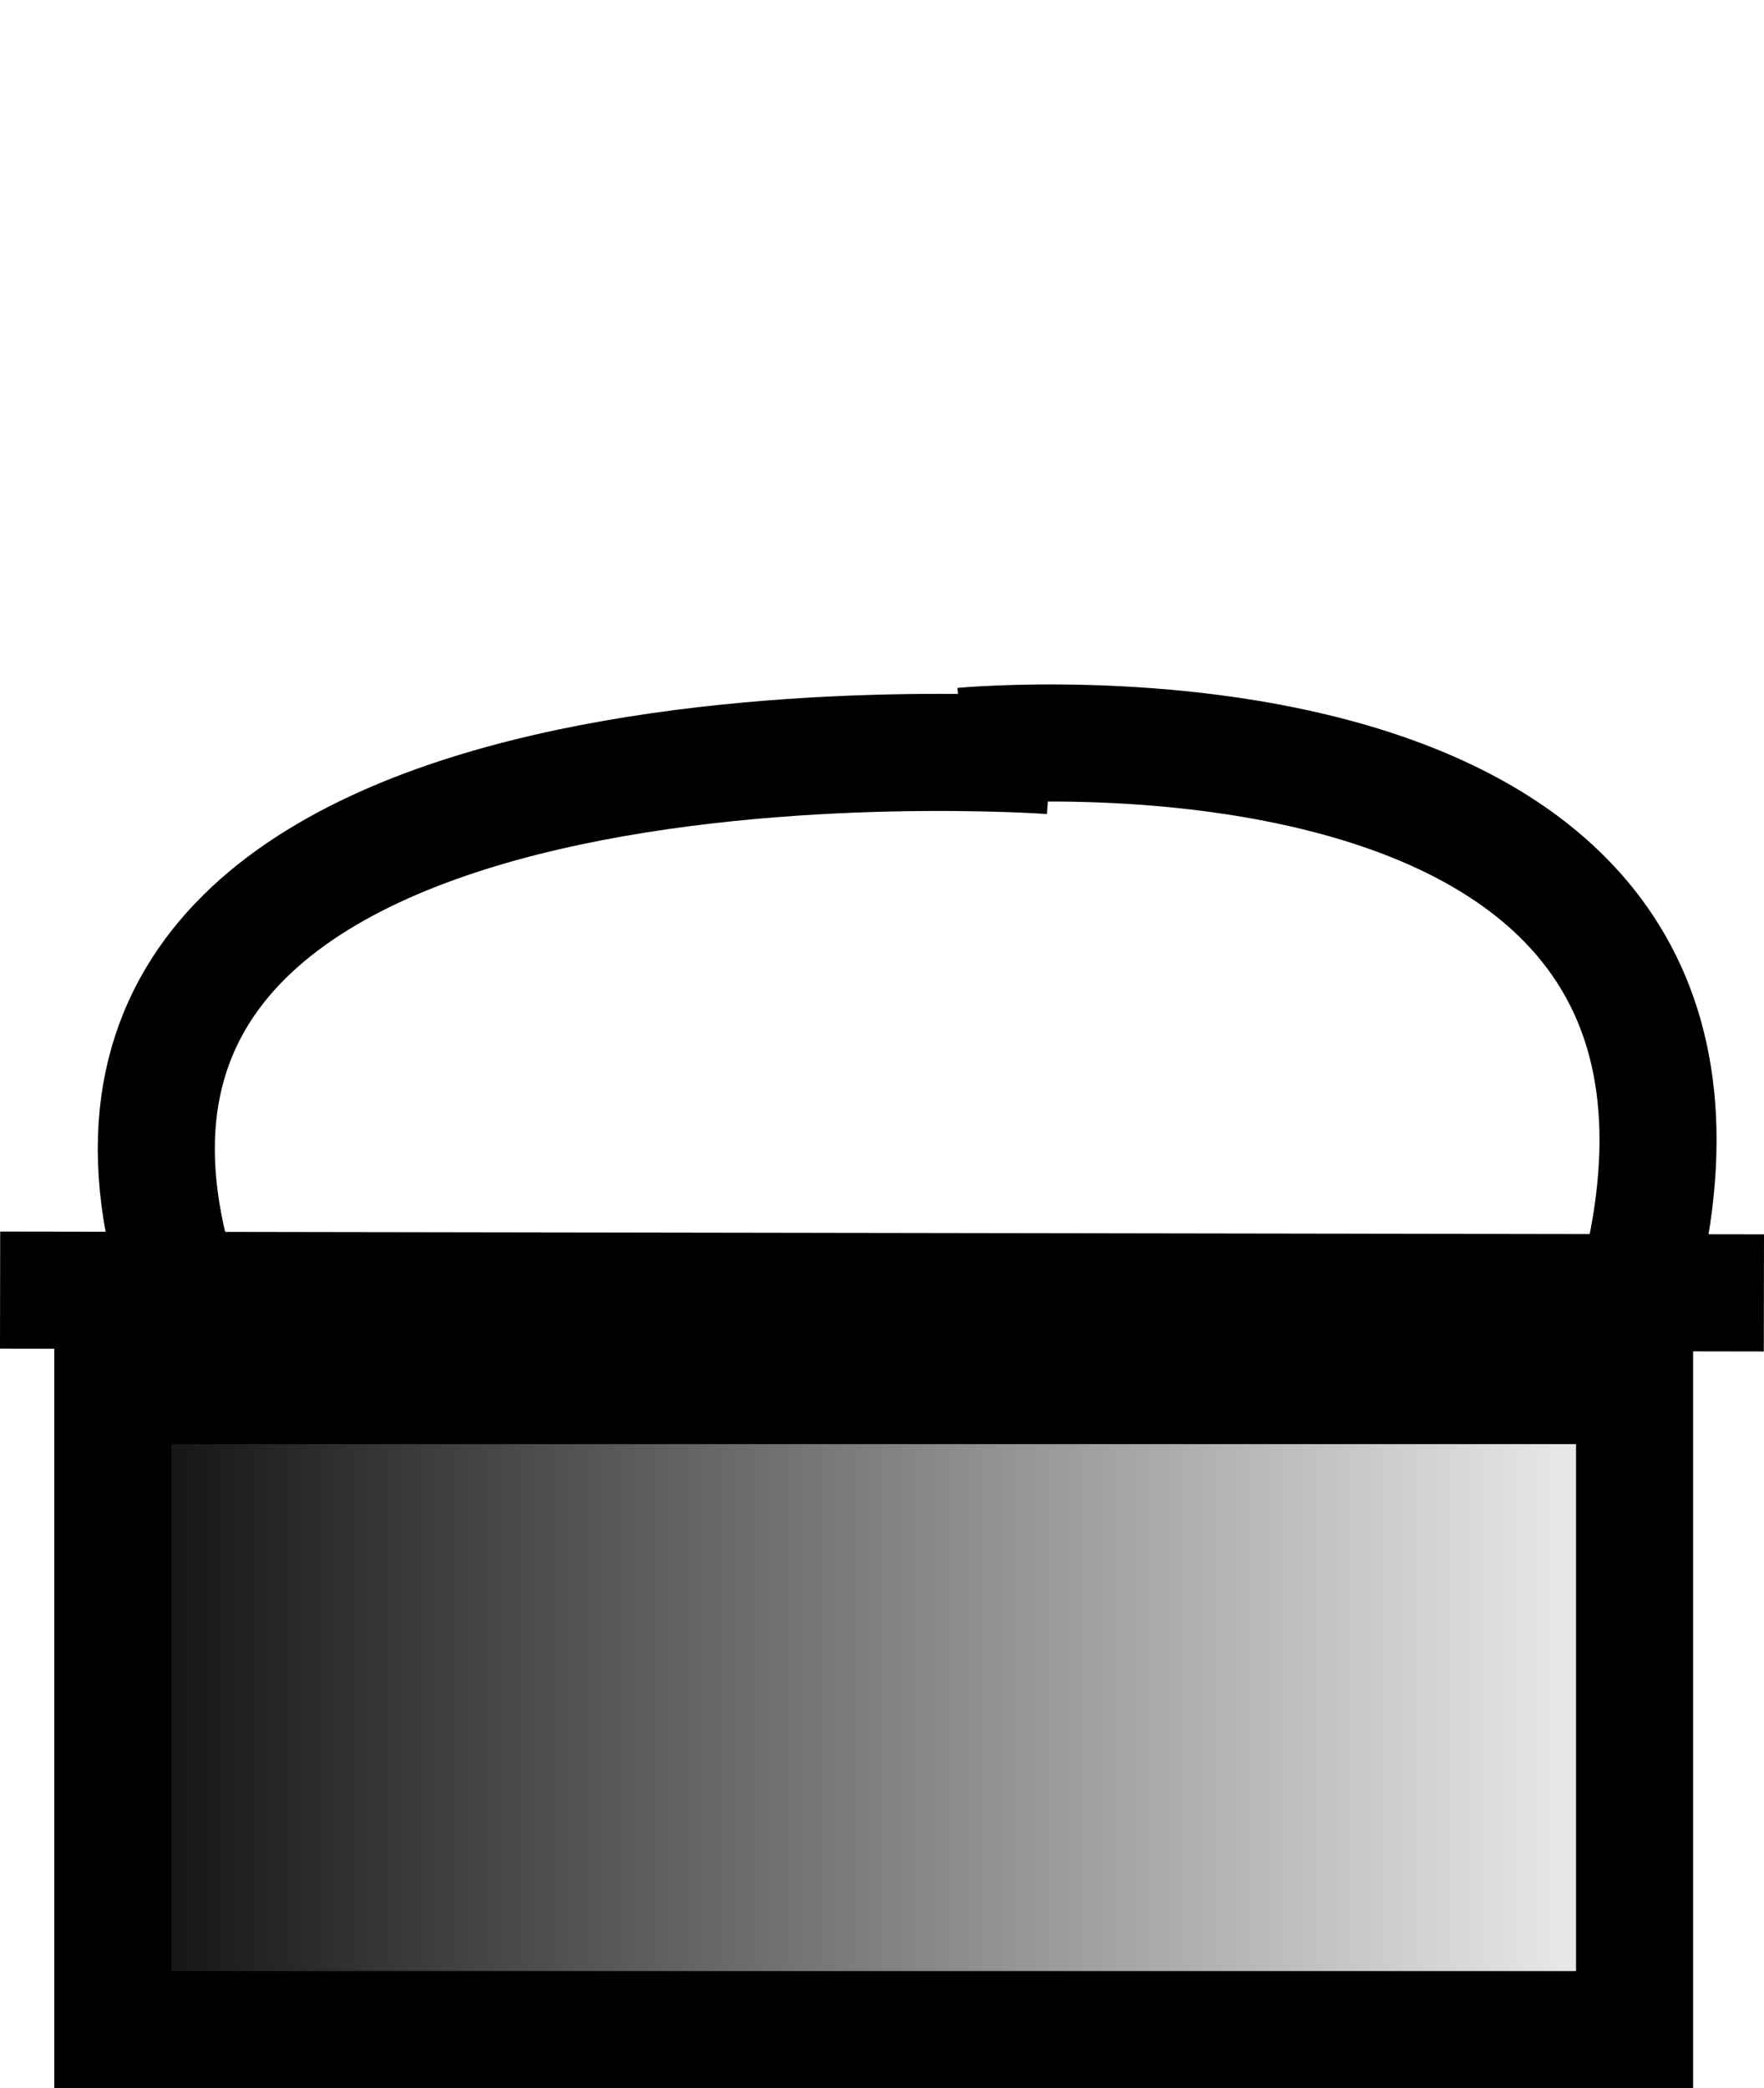
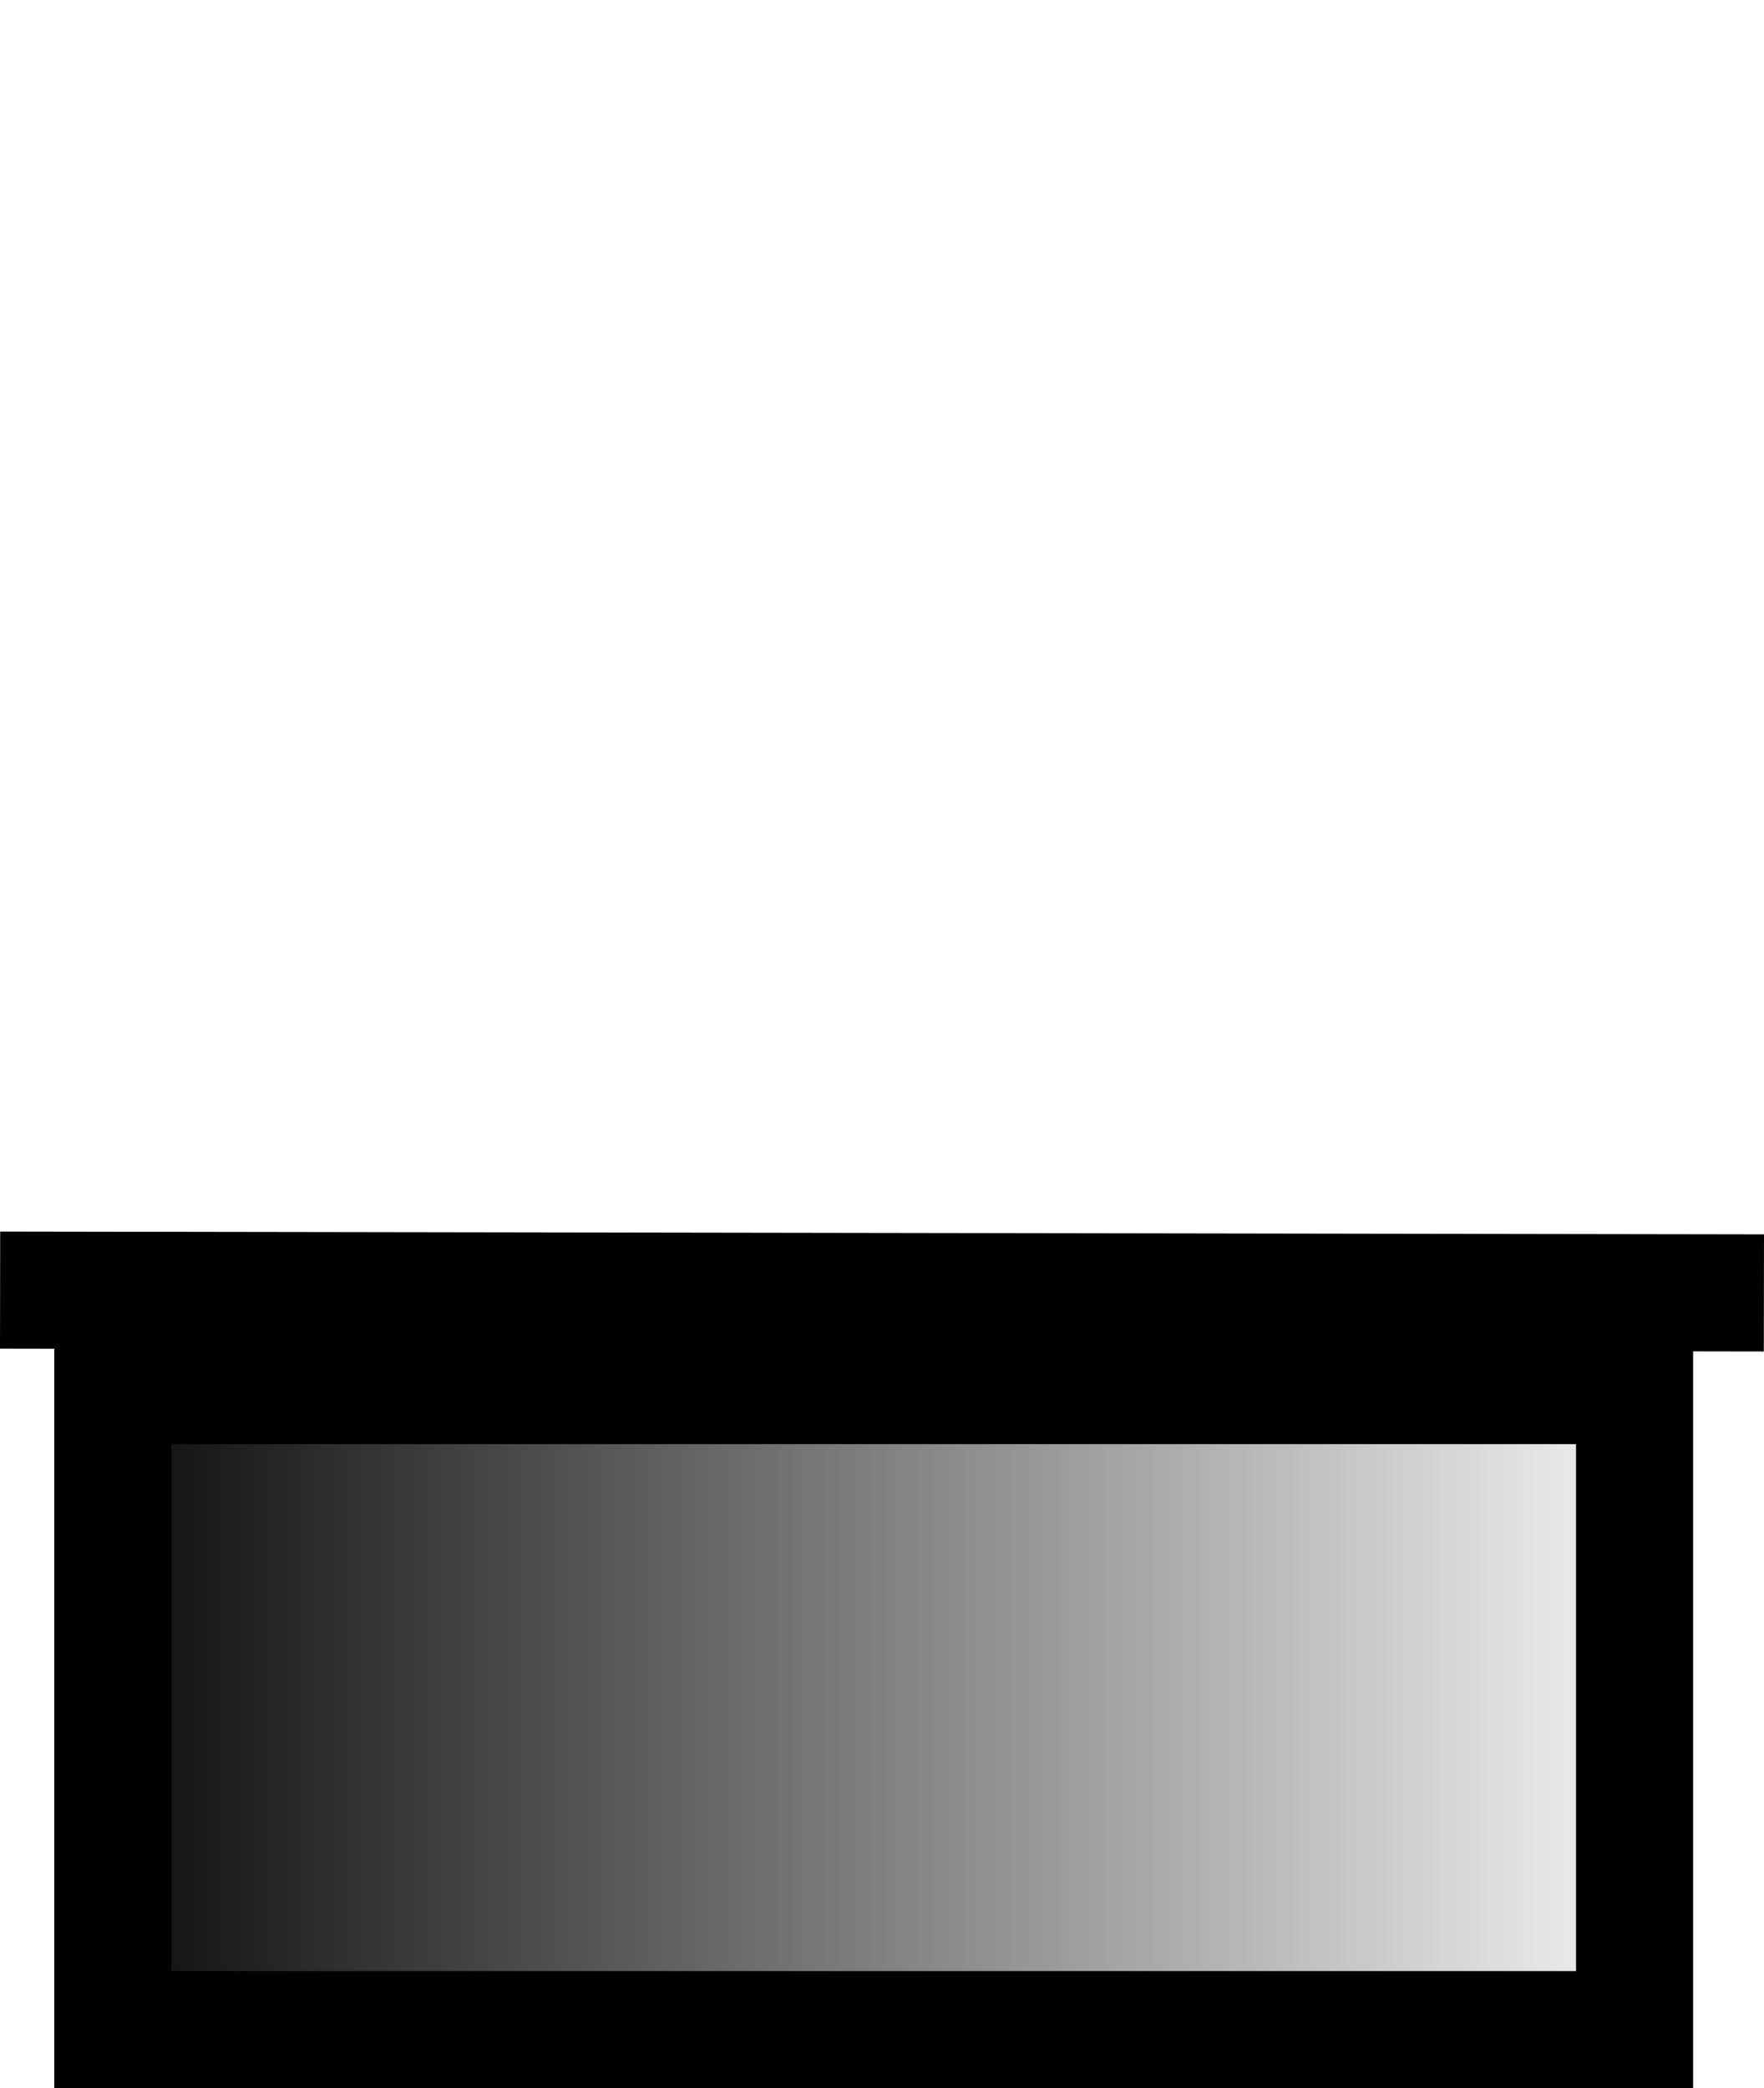
<svg xmlns="http://www.w3.org/2000/svg" xmlns:ns1="http://sodipodi.sourceforge.net/DTD/sodipodi-0.dtd" xmlns:ns2="http://www.inkscape.org/namespaces/inkscape" xmlns:xlink="http://www.w3.org/1999/xlink" height="356.635" version="1.1" viewBox="0 0 301.388 356.635" width="301.388" xml:space="preserve" id="svg4509" ns1:docname="eraserThinBtn.svg" ns2:version="0.92.4 (5da689c313, 2019-01-14)">
  <defs id="defs4513">
    <linearGradient ns2:collect="always" id="linearGradient4727">
      <stop style="stop-color:#000000;stop-opacity:1;" offset="0" id="stop4723" />
      <stop style="stop-color:#000000;stop-opacity:0;" offset="1" id="stop4725" />
    </linearGradient>
    <linearGradient ns2:collect="always" xlink:href="#linearGradient4727" id="linearGradient4729" x1="160.415" y1="368.784" x2="450.415" y2="368.784" gradientUnits="userSpaceOnUse" gradientTransform="translate(-156.14,-77.149)" />
  </defs>
  <ns1:namedview pagecolor="#ffffff" bordercolor="#666666" borderopacity="1" objecttolerance="10" gridtolerance="10" guidetolerance="10" ns2:pageopacity="0" ns2:pageshadow="2" ns2:window-width="3840" ns2:window-height="2004" id="namedview4511" showgrid="false" ns2:zoom="0.5" ns2:cx="2186.9258" ns2:cy="-718.14125" ns2:window-x="-16" ns2:window-y="-16" ns2:window-maximized="1" ns2:current-layer="svg4509" />
  <g id="Layer_1" transform="translate(2121.595,820.779)" />
  <path style="fill:none;stroke:#000000;stroke-width:20;stroke-linecap:butt;stroke-linejoin:miter;stroke-miterlimit:4;stroke-dasharray:none;stroke-opacity:1" d="m 0.016,220.334 c 301.356,0.478 301.356,0.478 301.356,0.478" id="path4742-7-3" ns2:connector-curvature="0" ns2:transform-center-x="-4.2860701" ns2:transform-center-y="650.00003" />
-   <path style="fill:none;stroke:#000000;stroke-width:30;stroke-linecap:butt;stroke-linejoin:miter;stroke-miterlimit:4;stroke-dasharray:none;stroke-opacity:1" d="m 288.518,15 v 0" id="path5008" ns2:connector-curvature="0" />
-   <path style="fill:none;stroke:#000000;stroke-width:20;stroke-linecap:butt;stroke-linejoin:miter;stroke-miterlimit:4;stroke-dasharray:none;stroke-opacity:1" d="m 280.518,216.9 c 24,-102.617 -116,-89.461 -116,-89.461" id="path4673" ns2:connector-curvature="0" />
-   <path style="fill:none;stroke:#000000;stroke-width:20;stroke-linecap:butt;stroke-linejoin:miter;stroke-miterlimit:4;stroke-dasharray:none;stroke-opacity:1" d="M 30.266,218.388 C -0.632,115.911 179.604,129.049 179.604,129.049" id="path4673-1" ns2:connector-curvature="0" />
  <rect style="fill:url(#linearGradient4729);fill-opacity:1;stroke:#000000;stroke-width:20;stroke-miterlimit:4;stroke-dasharray:none;stroke-opacity:1" id="rect4721" width="260" height="110" x="19.274" y="236.635" />
</svg>